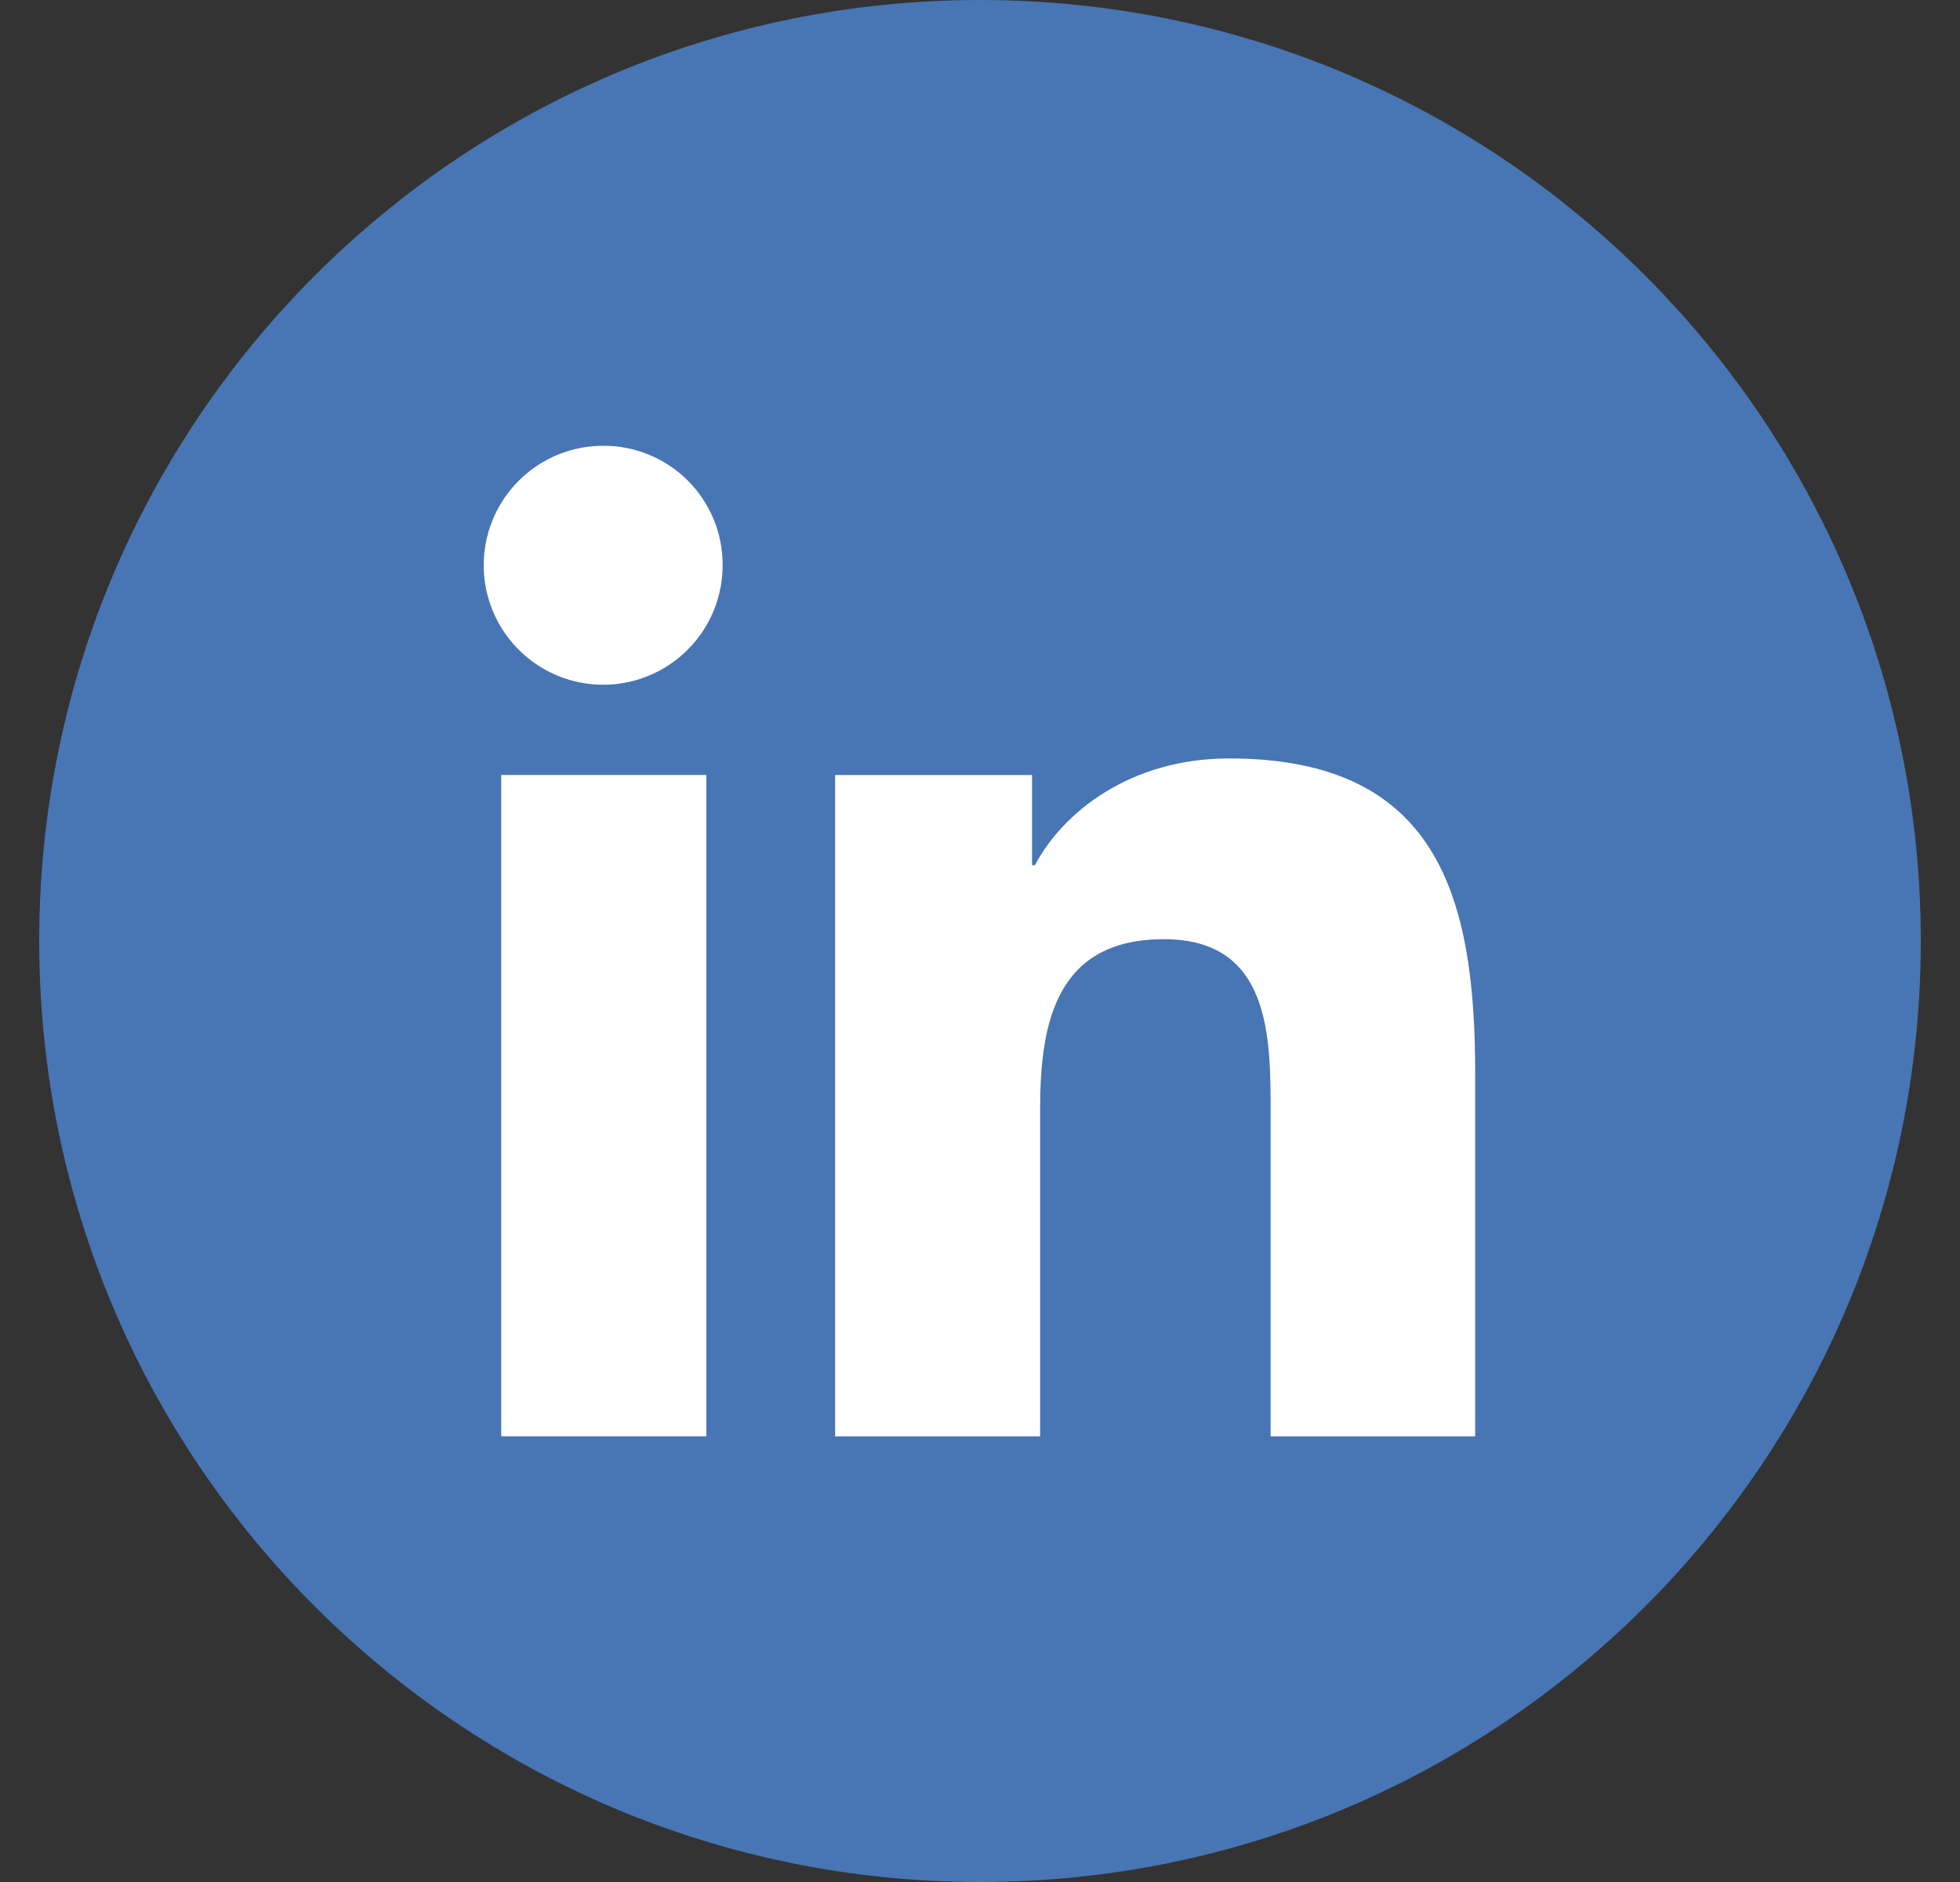
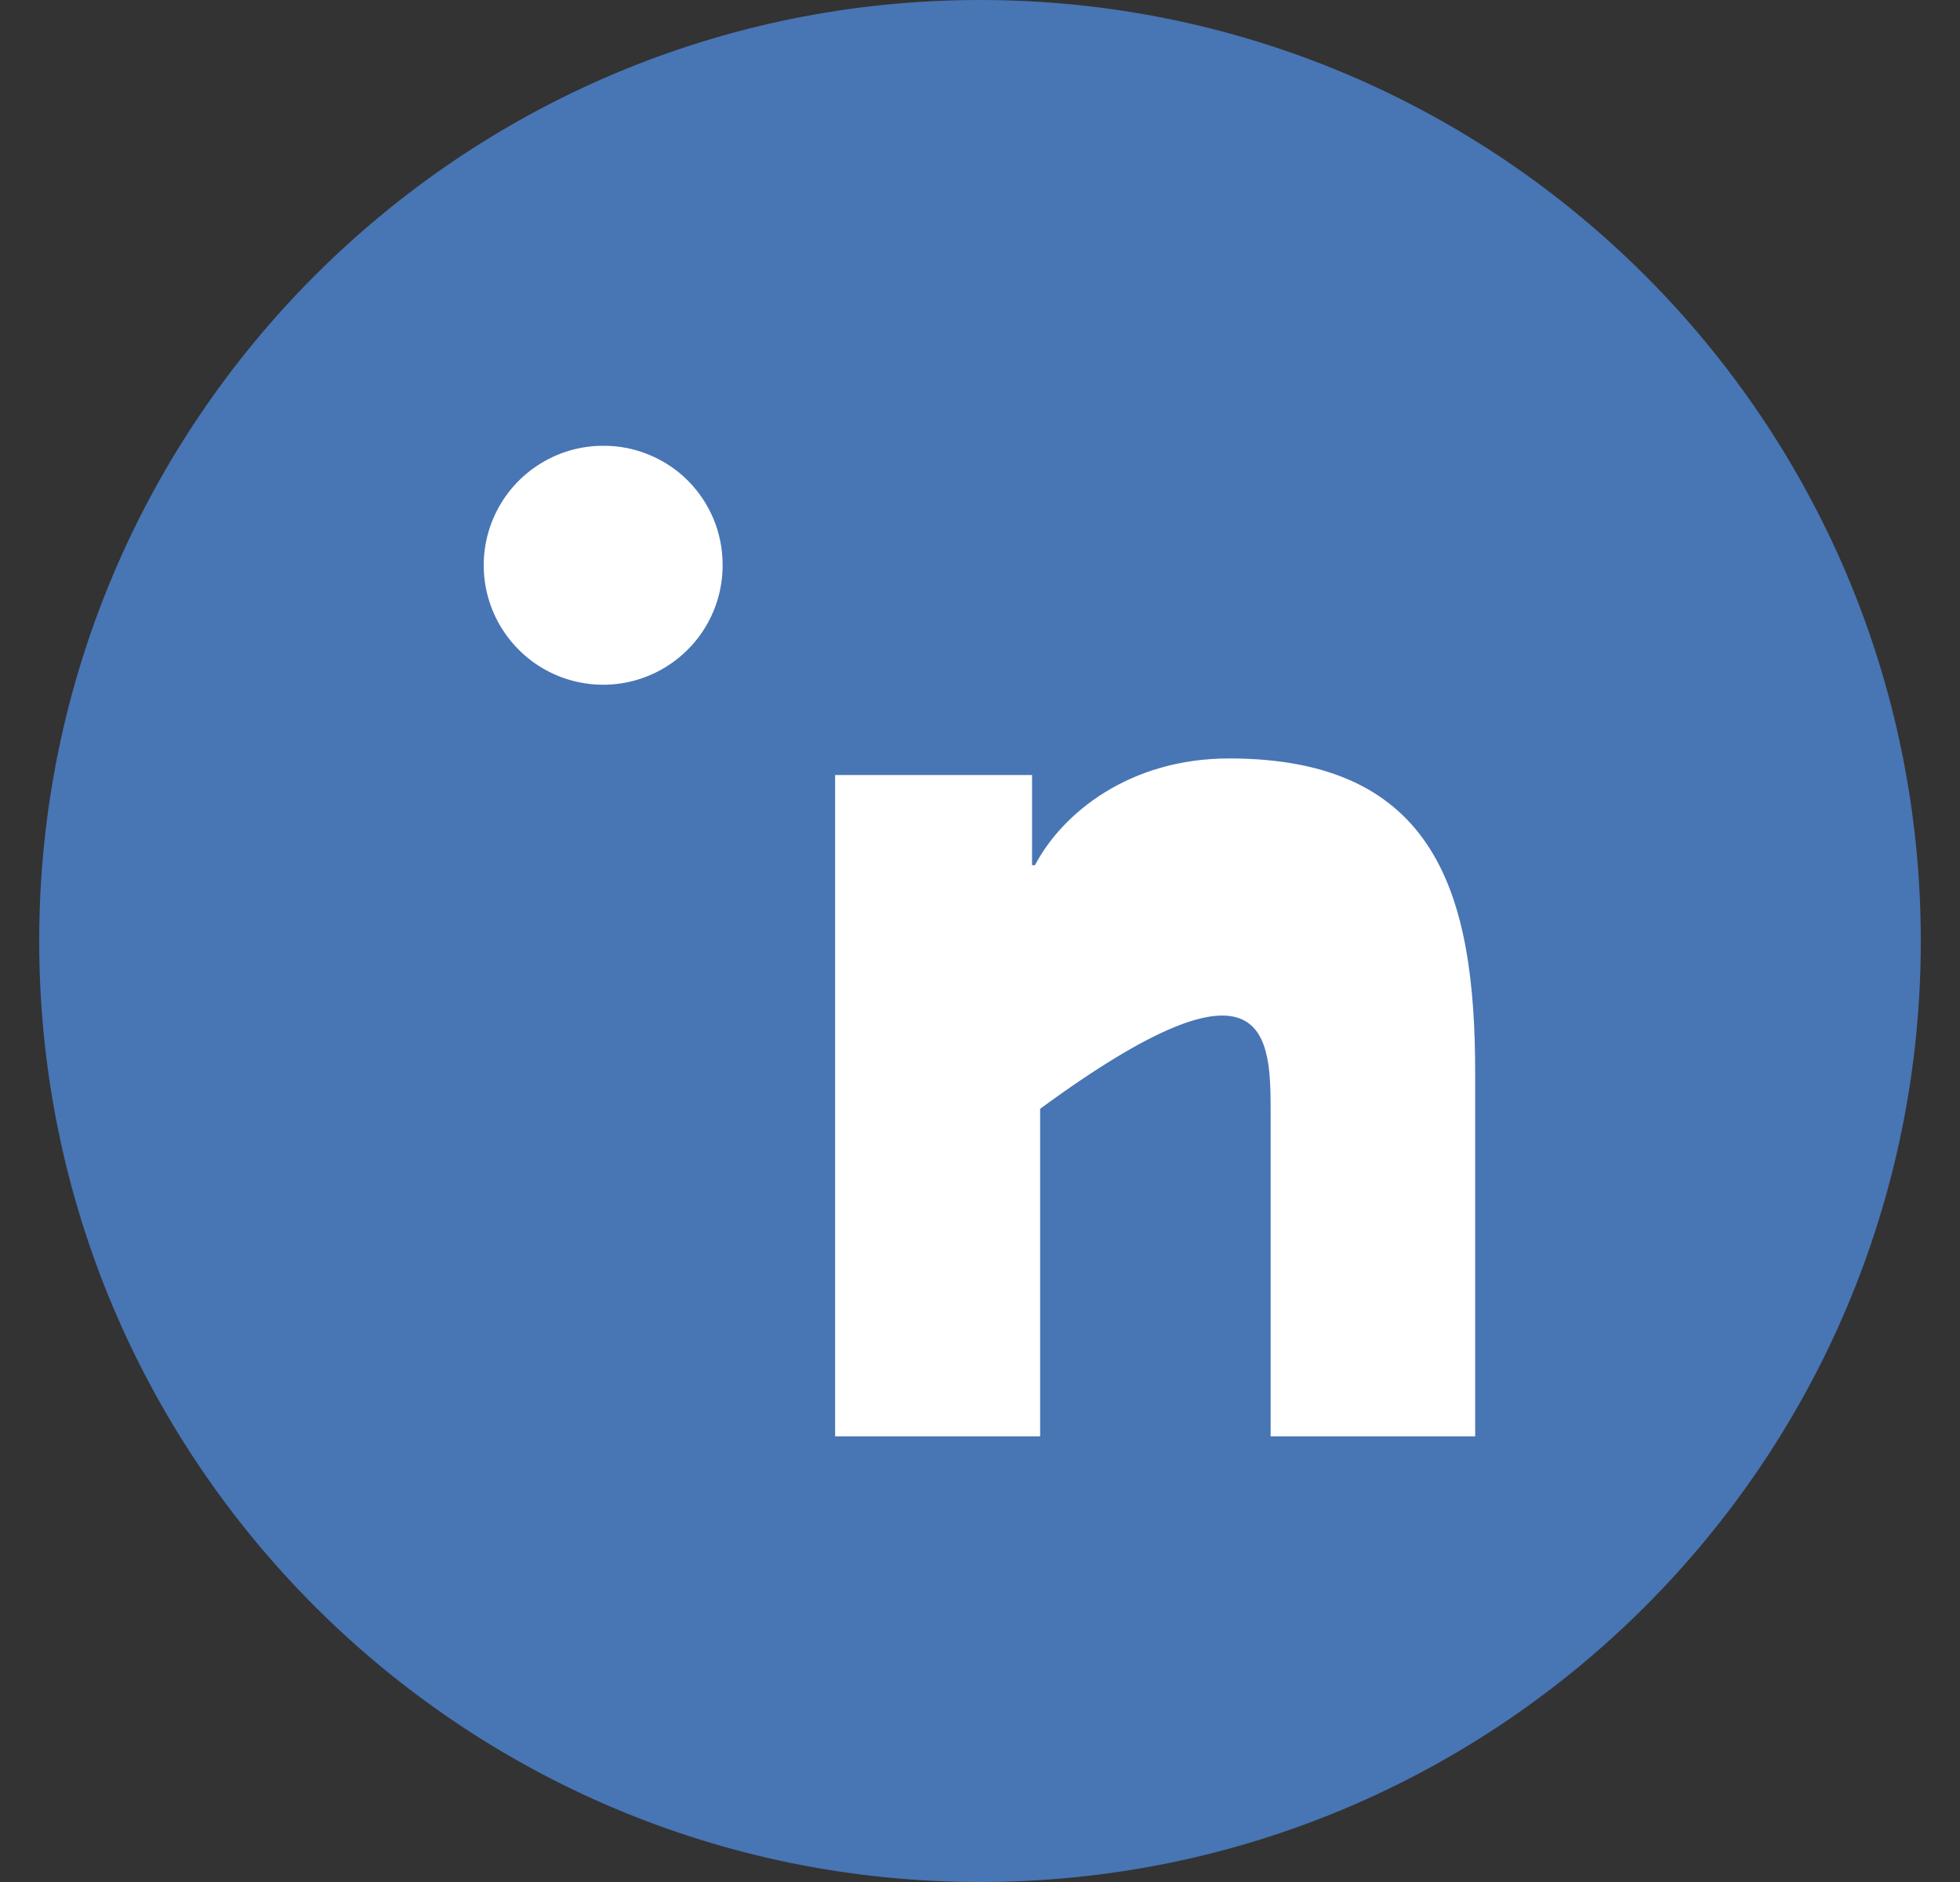
<svg xmlns="http://www.w3.org/2000/svg" width="25" height="24" viewBox="0 0 25 24" fill="none">
  <rect x="0" y="0" width="25" height="24" fill="#333333" stroke="none" />
  <g id="Layer 2">
    <g id="Color">
      <g id="10.Linkedin">
        <path id="Background" d="M12.5 24C19.127 24 24.5 18.627 24.5 12C24.5 5.373 19.127 0 12.5 0C5.873 0 0.5 5.373 0.5 12C0.5 18.627 5.873 24 12.5 24Z" fill="#4875B4" />
        <g id="Icon">
-           <path id="Vector" d="M18.816 18.317V13.684C18.816 11.417 18.328 9.672 15.678 9.672C14.404 9.672 13.55 10.37 13.201 11.033H13.164V9.883H10.652V18.317H13.267V14.14C13.267 13.035 13.476 11.977 14.846 11.977C16.217 11.977 16.207 13.24 16.207 14.211V18.317H18.816Z" fill="white" />
-           <path id="Vector_2" d="M6.393 9.883H9.01V18.316H6.393V9.883Z" fill="white" />
+           <path id="Vector" d="M18.816 18.317V13.684C18.816 11.417 18.328 9.672 15.678 9.672C14.404 9.672 13.55 10.37 13.201 11.033H13.164V9.883H10.652V18.317H13.267V14.14C16.217 11.977 16.207 13.24 16.207 14.211V18.317H18.816Z" fill="white" />
          <path id="Vector_3" d="M7.7 5.685C7.398 5.683 7.102 5.772 6.851 5.939C6.599 6.106 6.403 6.344 6.287 6.623C6.171 6.901 6.14 7.208 6.199 7.505C6.258 7.801 6.403 8.073 6.617 8.286C6.83 8.5 7.103 8.645 7.399 8.703C7.695 8.762 8.002 8.731 8.281 8.614C8.559 8.498 8.797 8.301 8.964 8.05C9.131 7.798 9.219 7.502 9.217 7.2C9.217 7.001 9.178 6.804 9.102 6.62C9.025 6.436 8.914 6.269 8.773 6.128C8.632 5.987 8.465 5.876 8.28 5.8C8.096 5.723 7.899 5.684 7.7 5.685Z" fill="white" />
        </g>
      </g>
    </g>
  </g>
</svg>